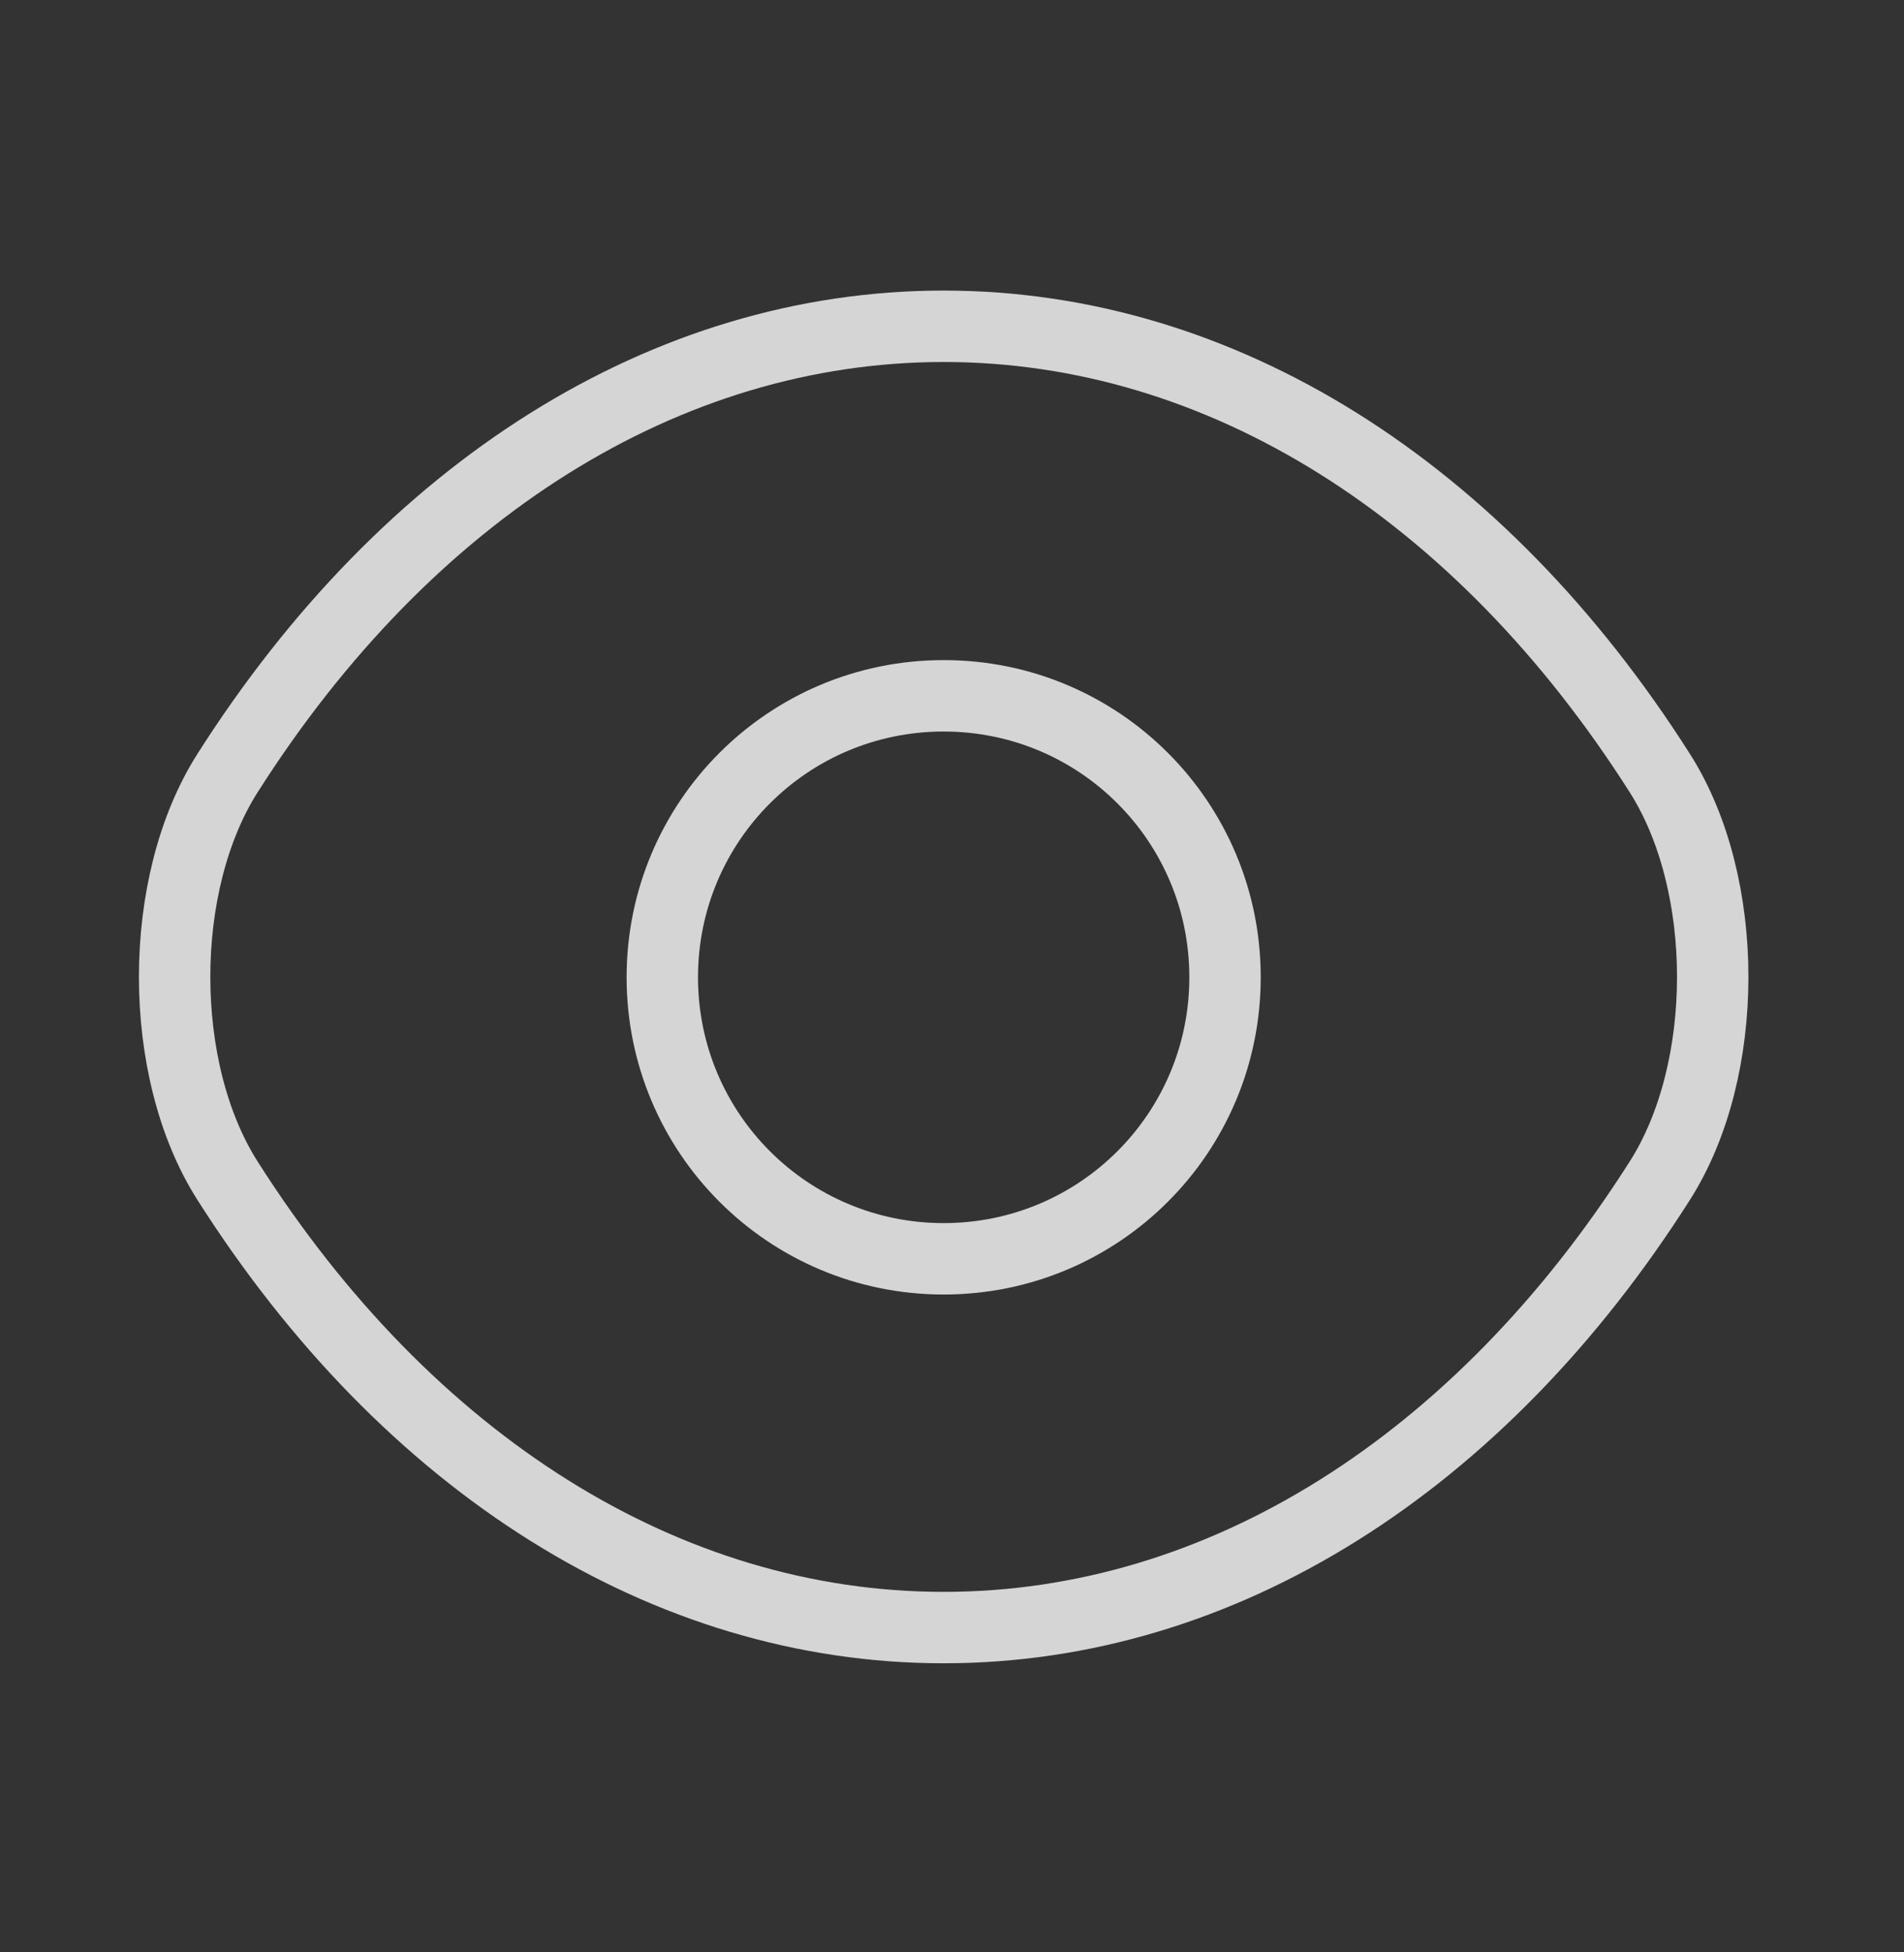
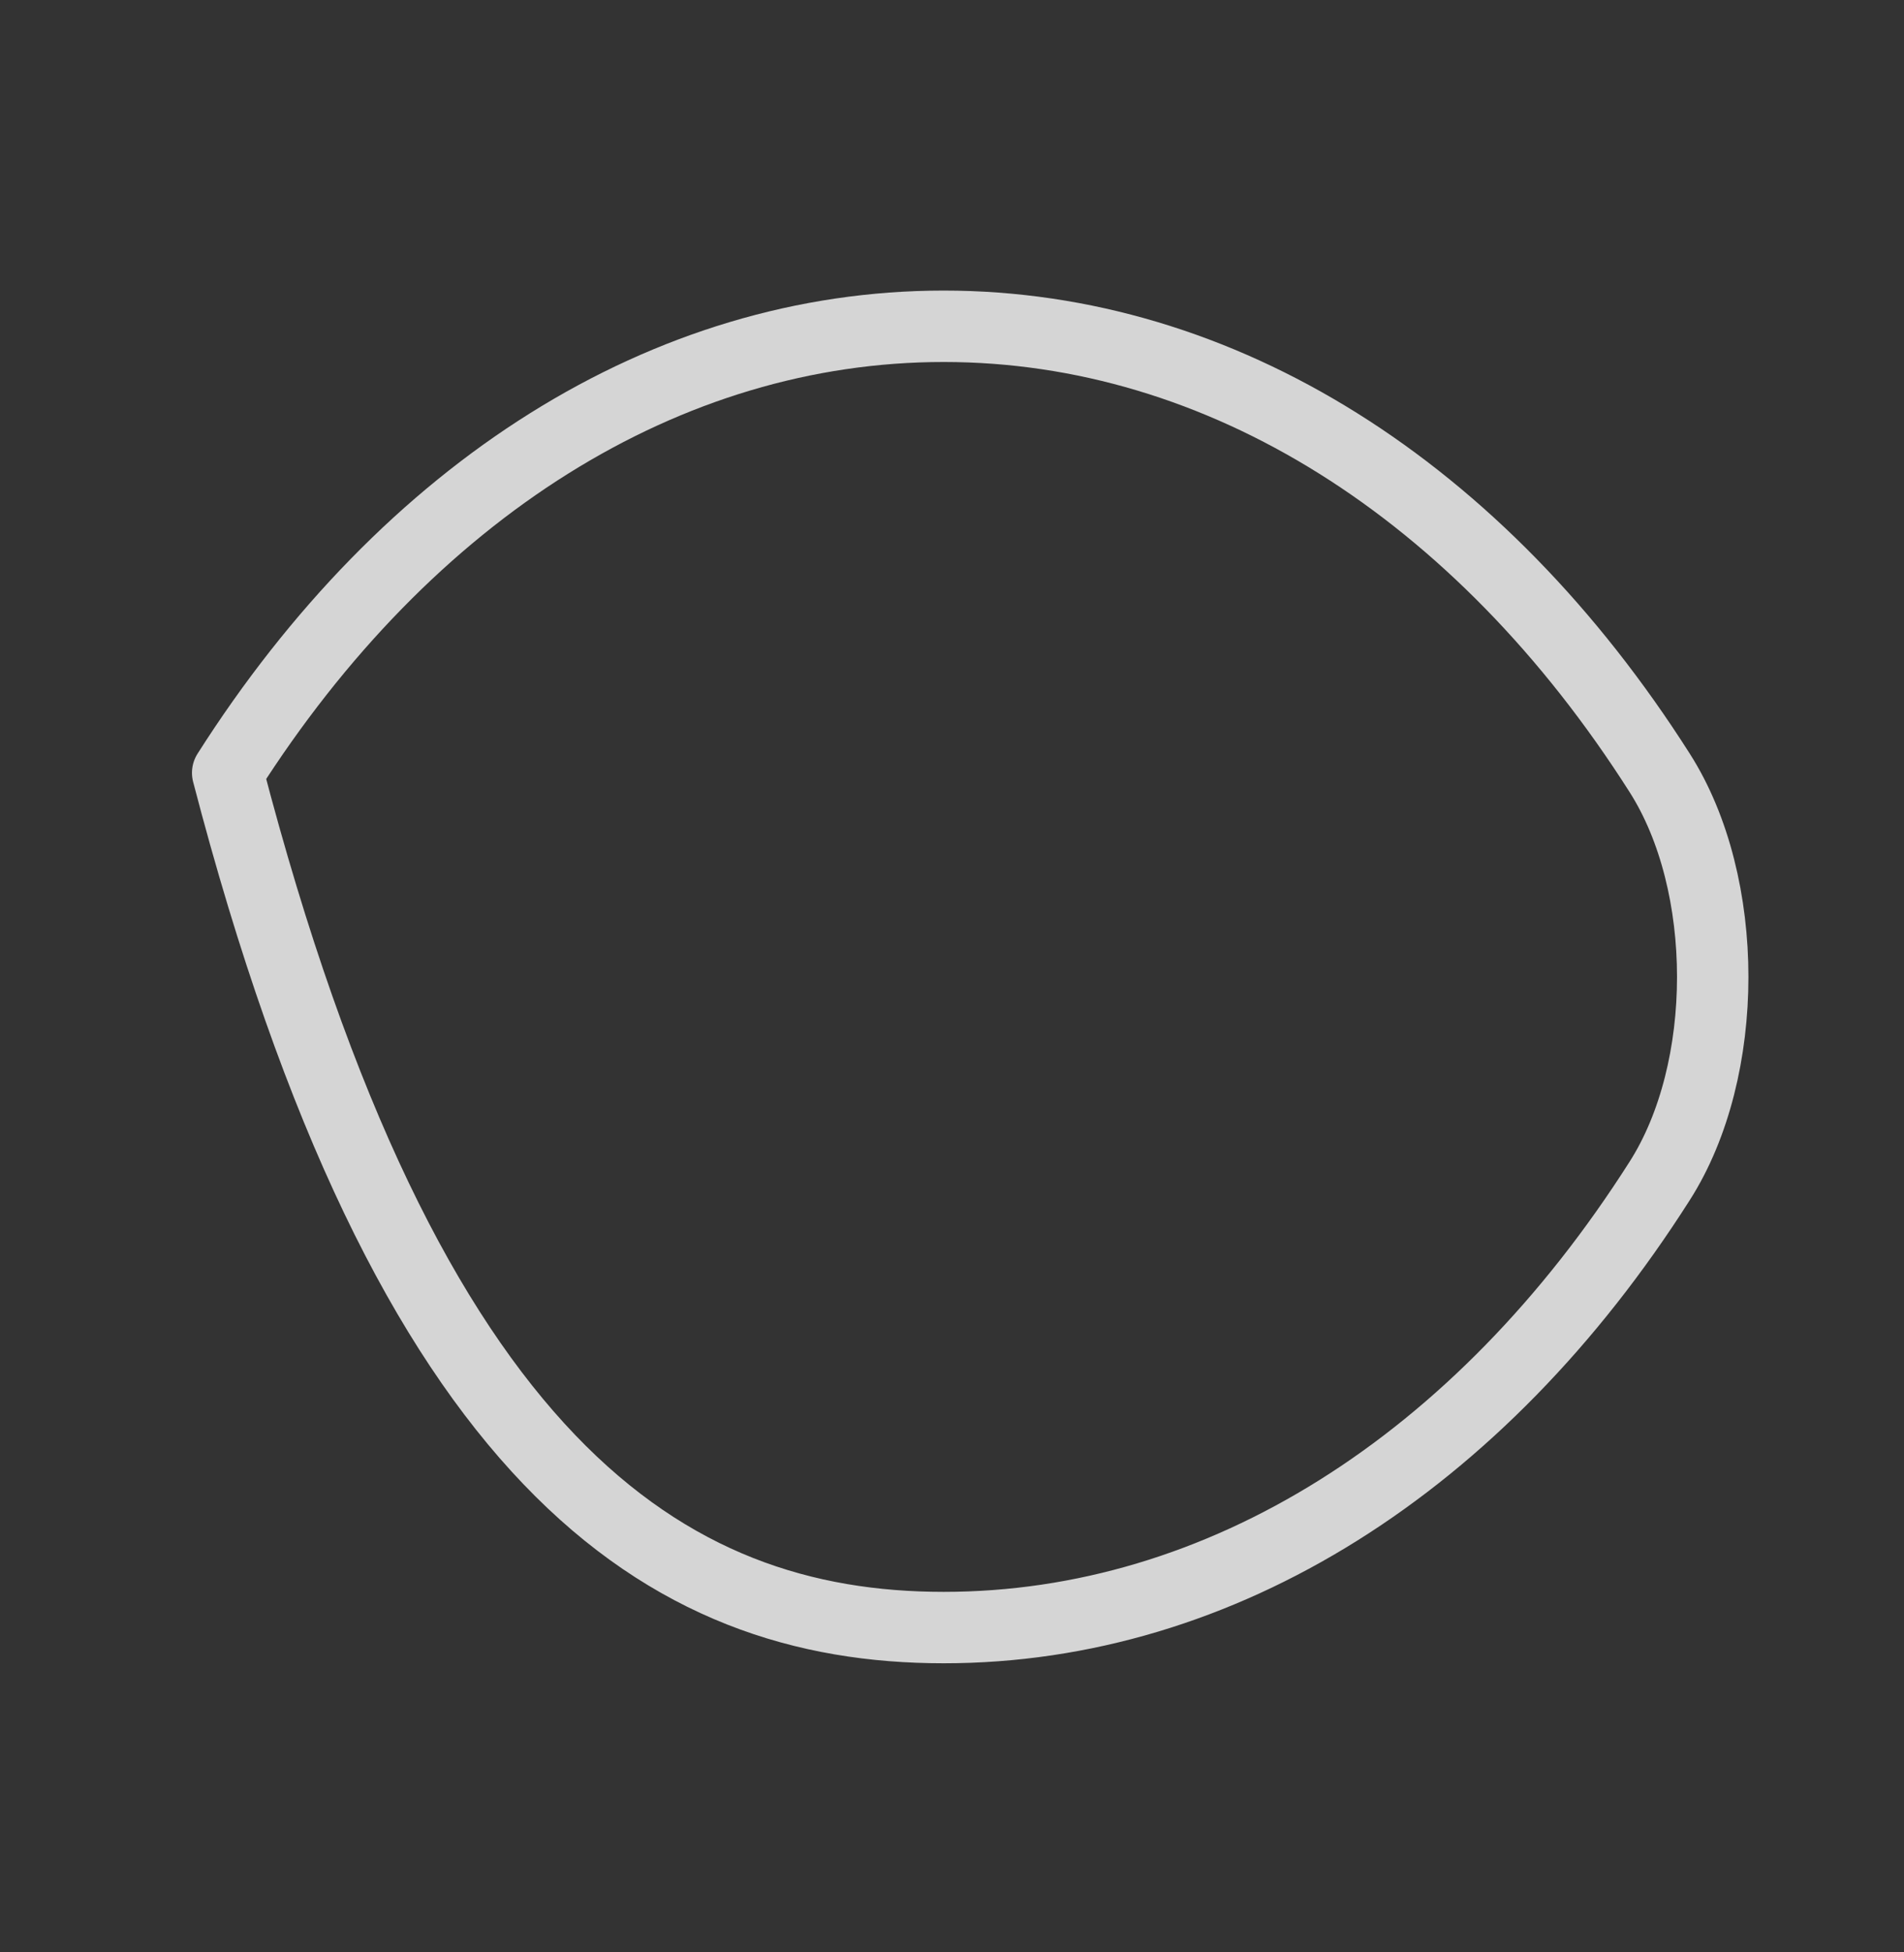
<svg xmlns="http://www.w3.org/2000/svg" width="40" height="41" viewBox="0 0 40 41" fill="none">
  <rect x="0" y="0" width="40" height="41" fill="#333333" stroke="none" />
-   <path d="M25.736 20.523C25.736 23.793 23.094 26.435 19.825 26.435C16.556 26.435 13.914 23.793 13.914 20.523C13.914 17.254 16.556 14.612 19.825 14.612C23.094 14.612 25.736 17.254 25.736 20.523Z" stroke="white" stroke-opacity="0.79" stroke-width="1.5" stroke-linecap="round" stroke-linejoin="round" />
-   <path d="M19.825 34.179C25.654 34.179 31.086 30.744 34.867 24.8C36.353 22.472 36.353 18.559 34.867 16.23C31.086 10.286 25.654 6.852 19.825 6.852C13.996 6.852 8.564 10.286 4.783 16.23C3.297 18.559 3.297 22.472 4.783 24.8C8.564 30.744 13.996 34.179 19.825 34.179Z" stroke="white" stroke-opacity="0.79" stroke-width="1.5" stroke-linecap="round" stroke-linejoin="round" />
+   <path d="M19.825 34.179C25.654 34.179 31.086 30.744 34.867 24.8C36.353 22.472 36.353 18.559 34.867 16.23C31.086 10.286 25.654 6.852 19.825 6.852C13.996 6.852 8.564 10.286 4.783 16.23C8.564 30.744 13.996 34.179 19.825 34.179Z" stroke="white" stroke-opacity="0.79" stroke-width="1.5" stroke-linecap="round" stroke-linejoin="round" />
</svg>